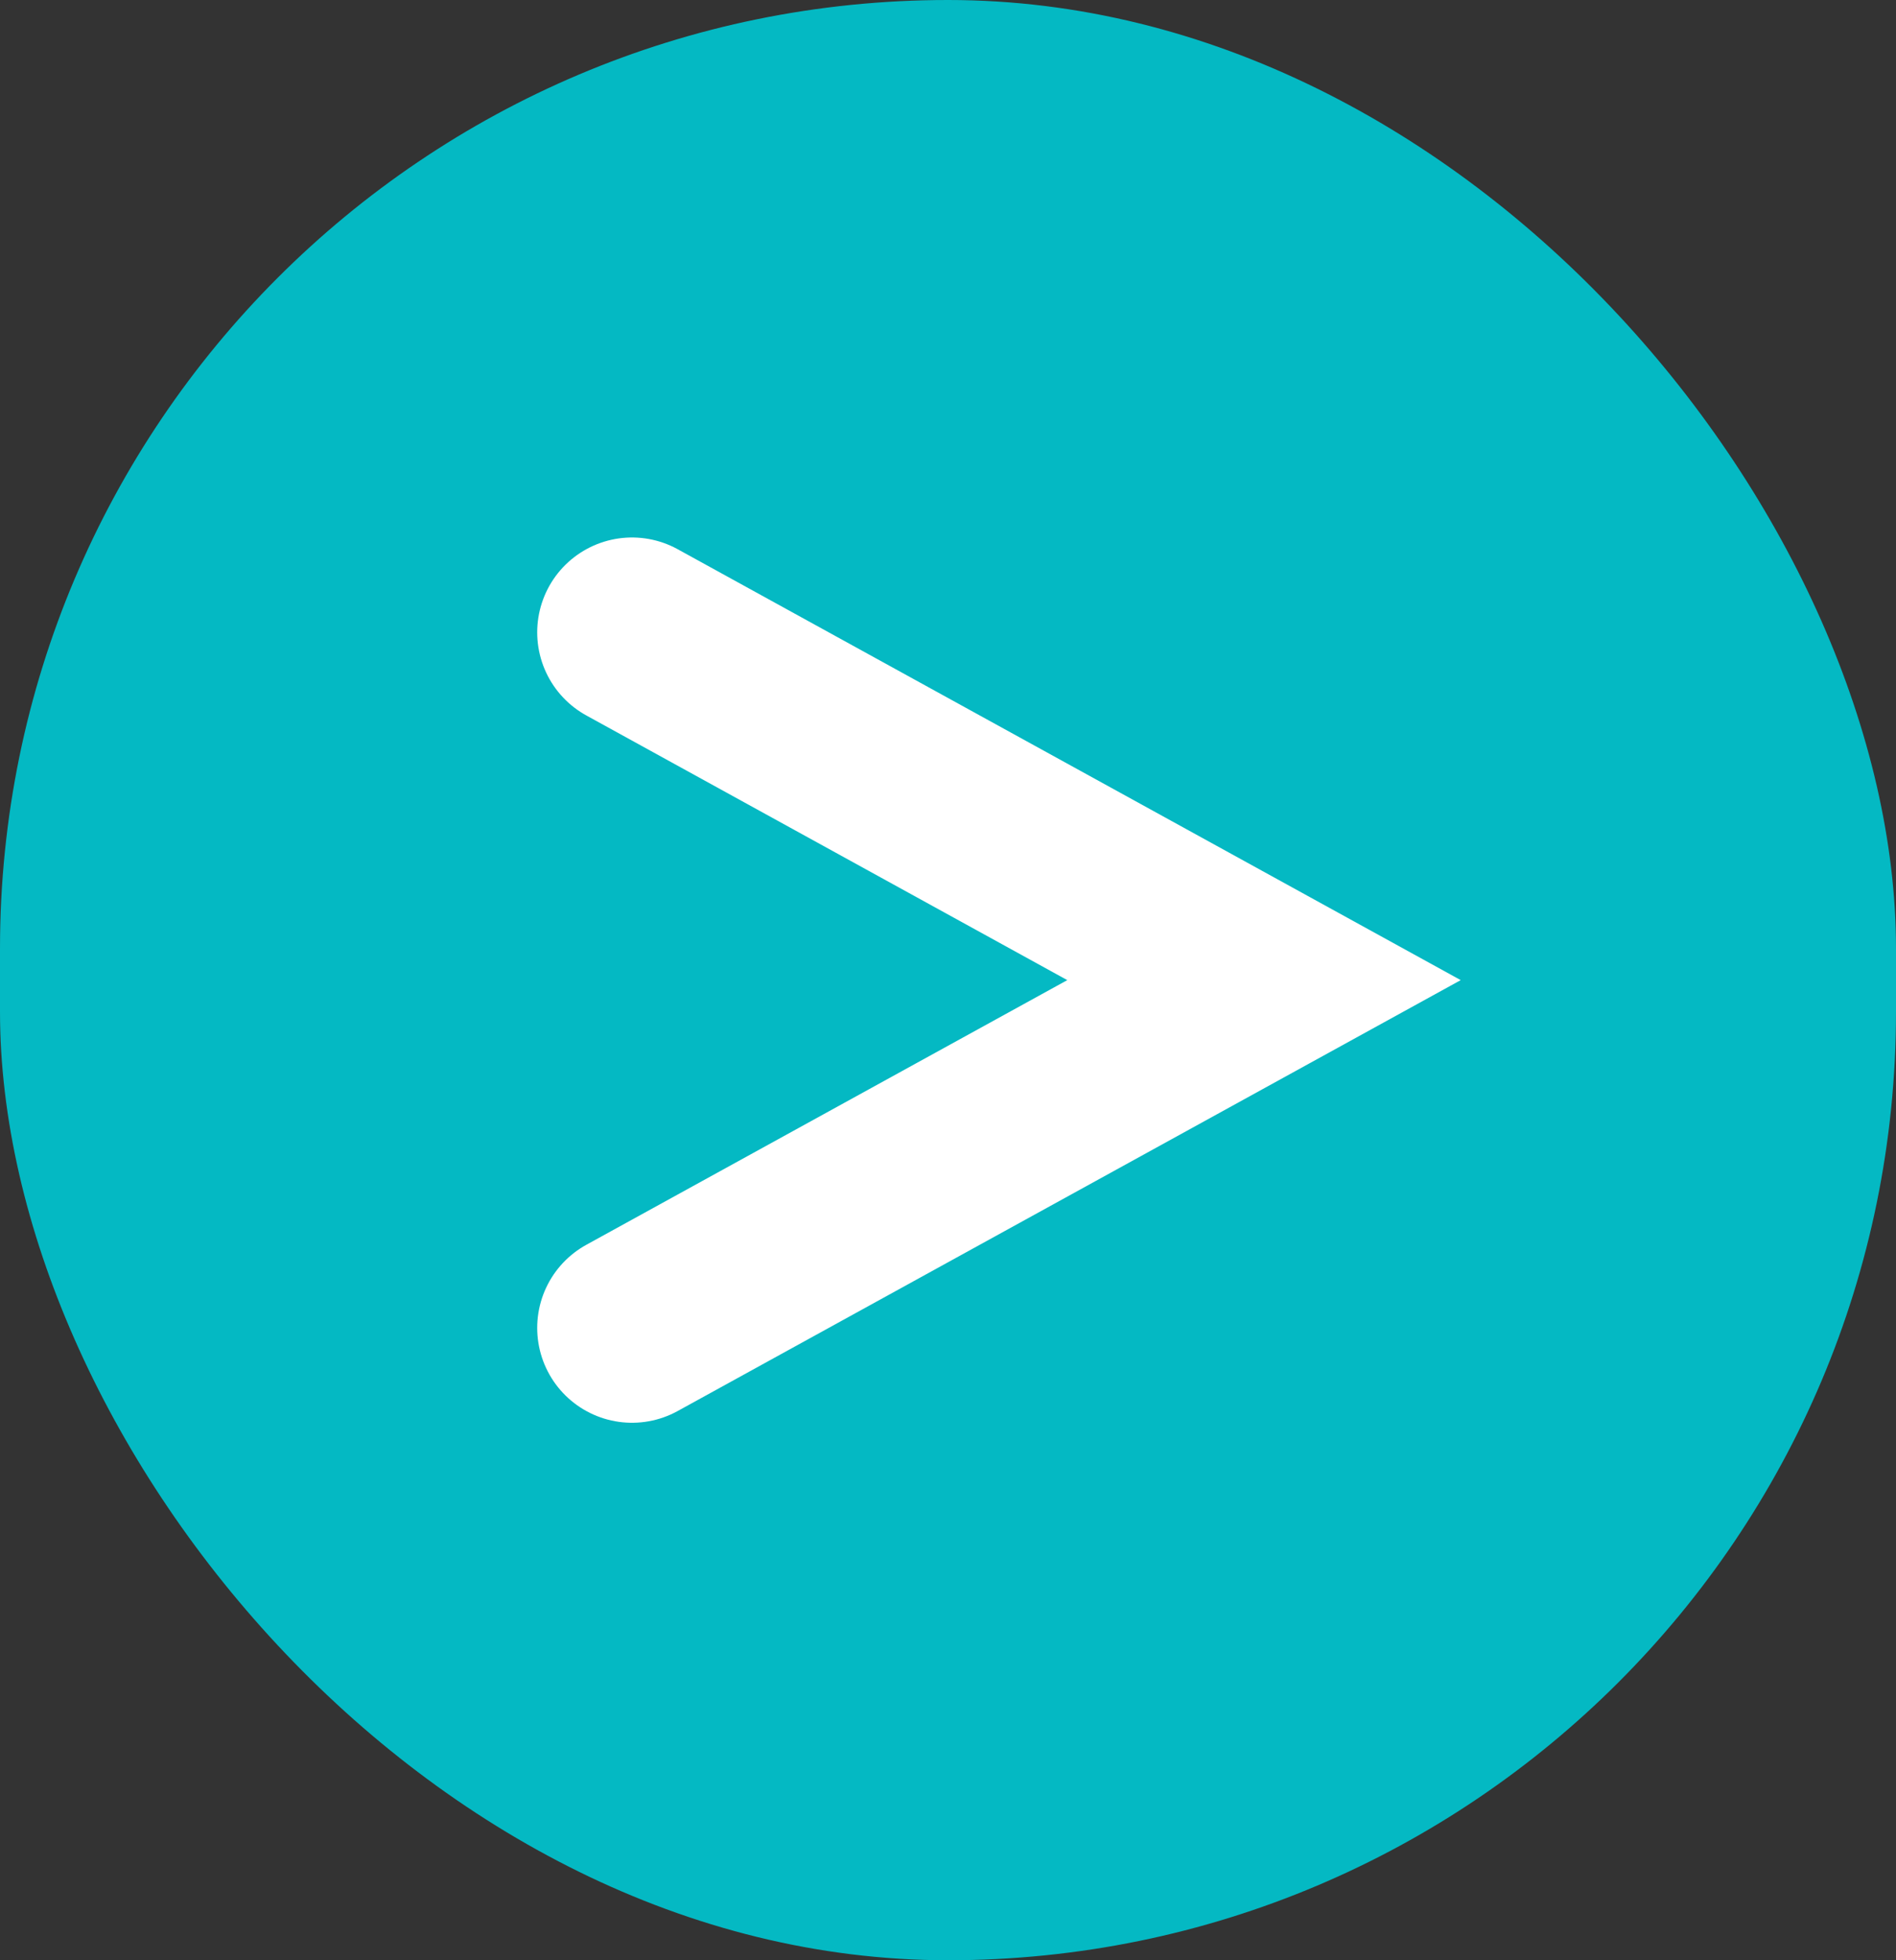
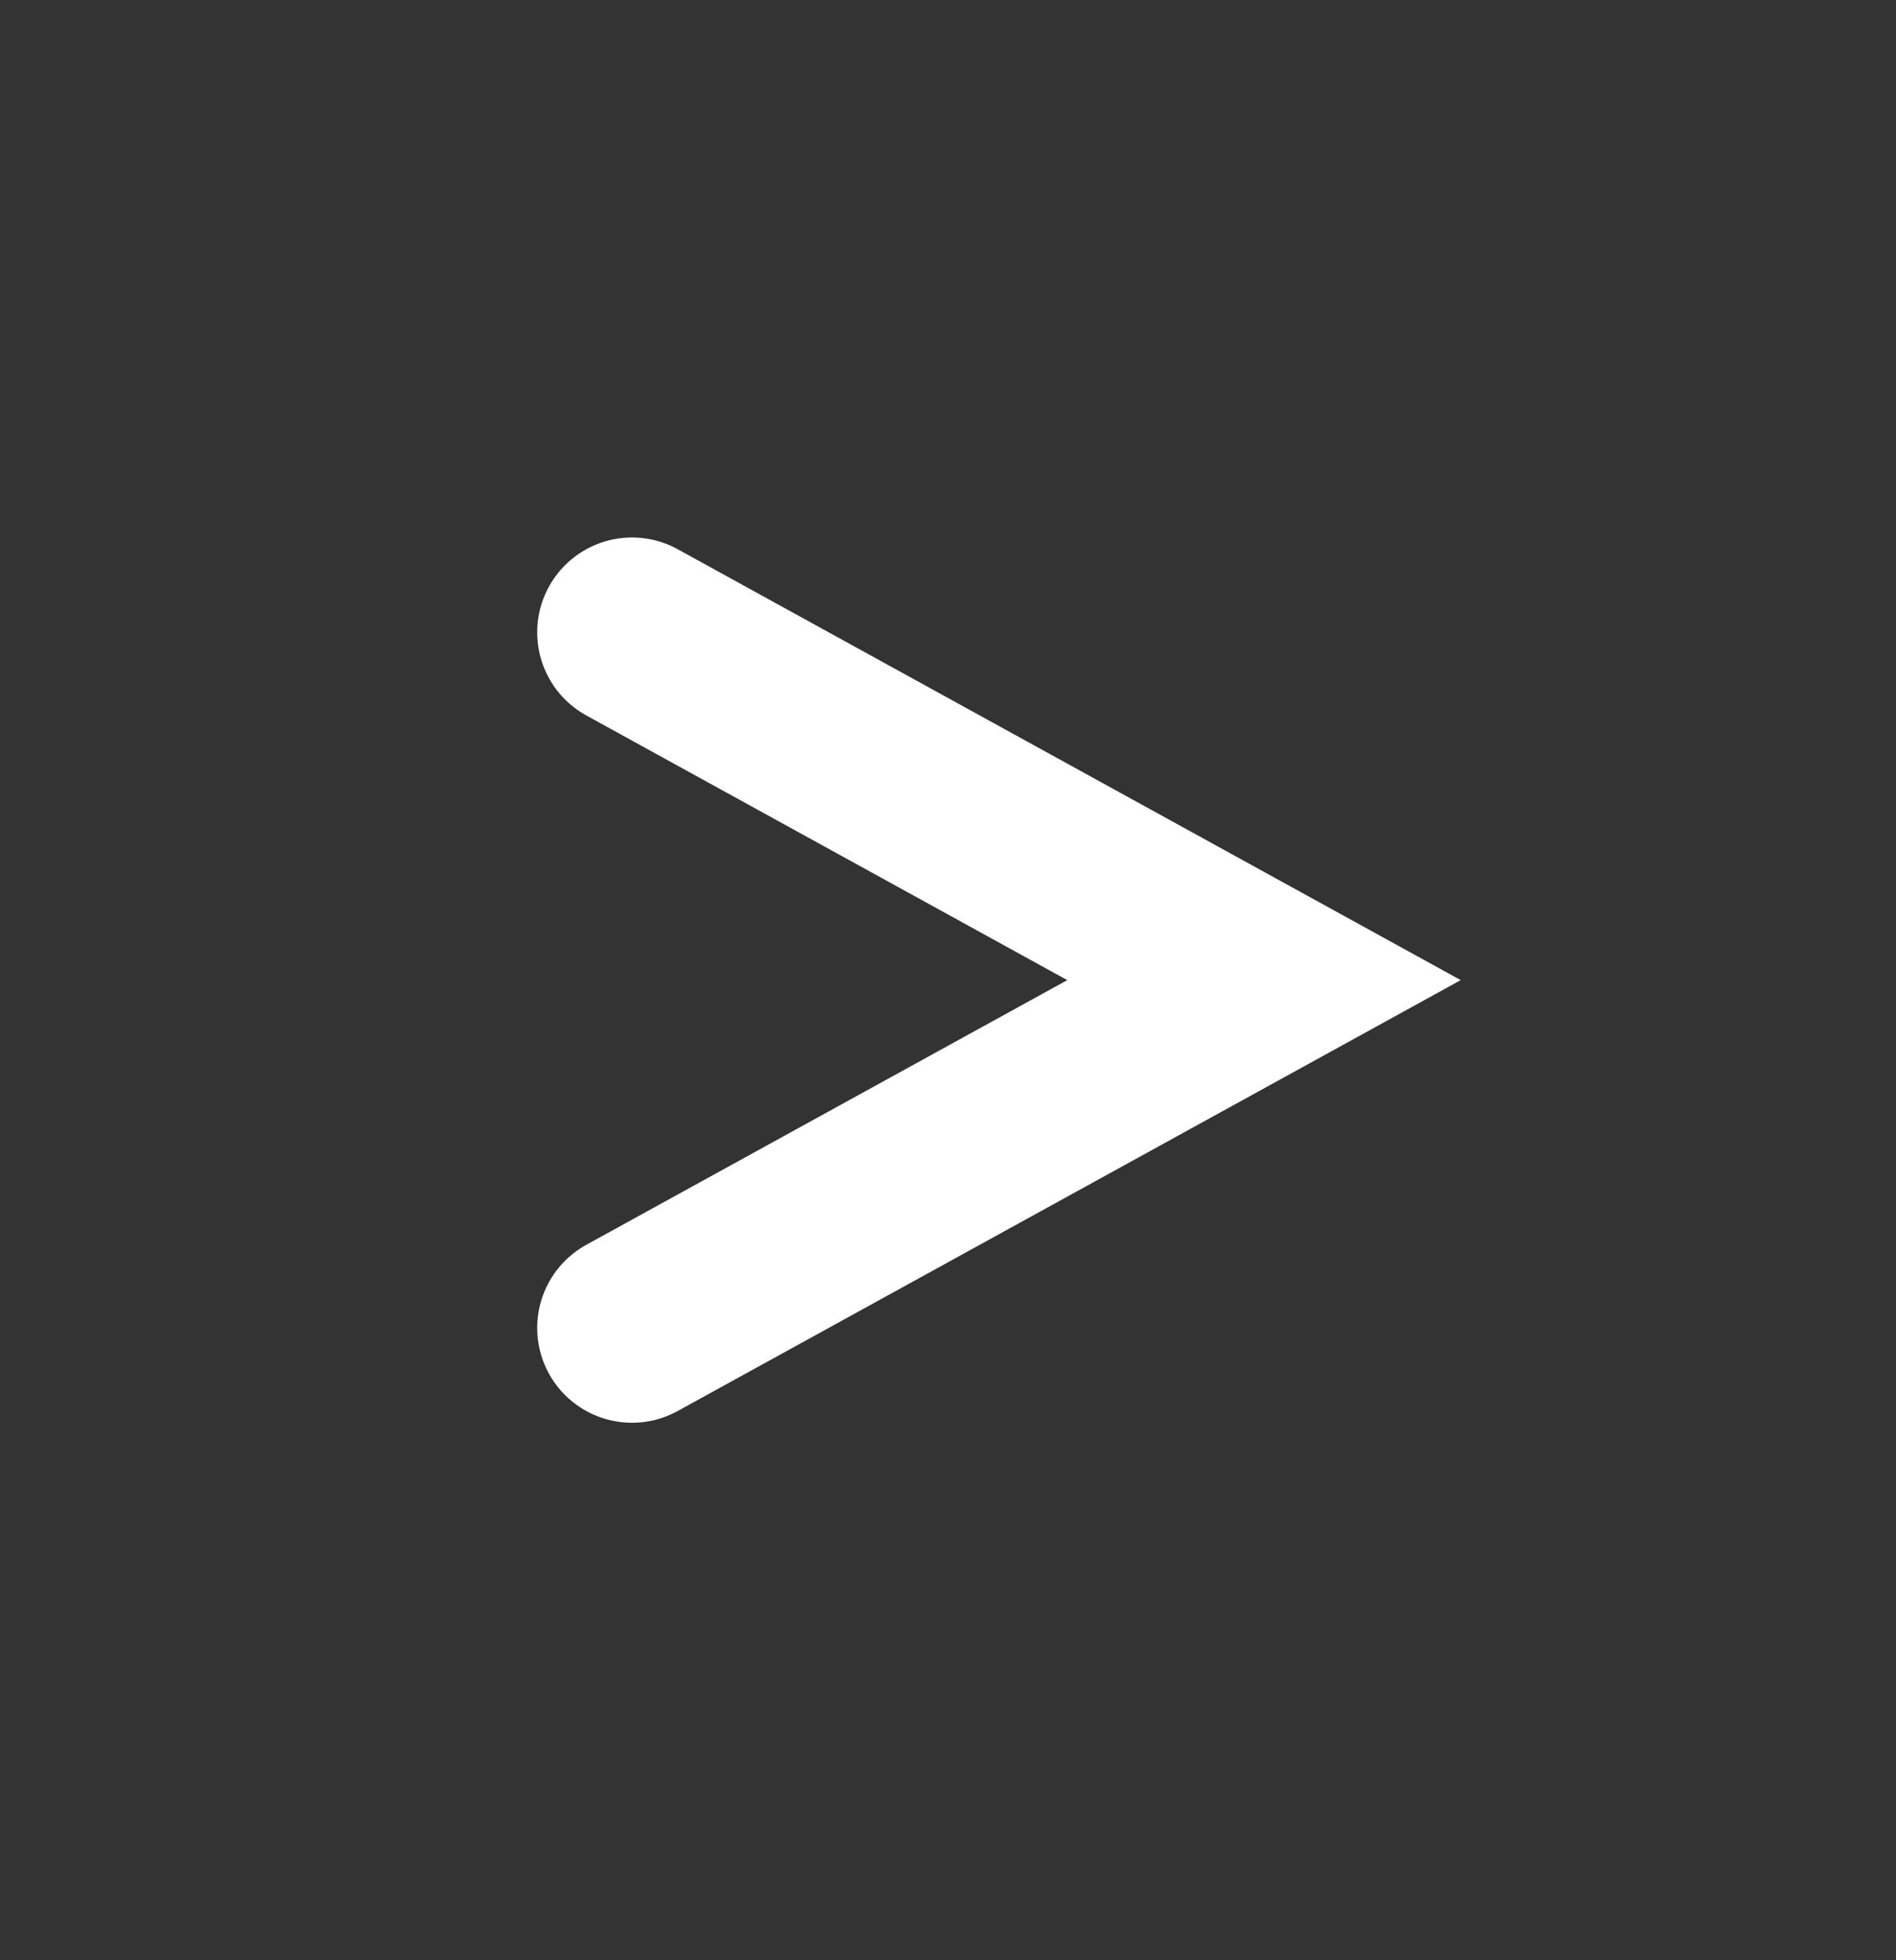
<svg xmlns="http://www.w3.org/2000/svg" width="30" height="31" viewBox="0 0 30 31" fill="none">
  <rect x="0" y="0" width="30" height="31" fill="#333333" stroke="none" />
-   <rect width="30" height="31" rx="15" fill="#04B9C3" />
  <path d="M10 10L20 15.5L10 21" stroke="white" stroke-width="3" stroke-linecap="round" />
</svg>